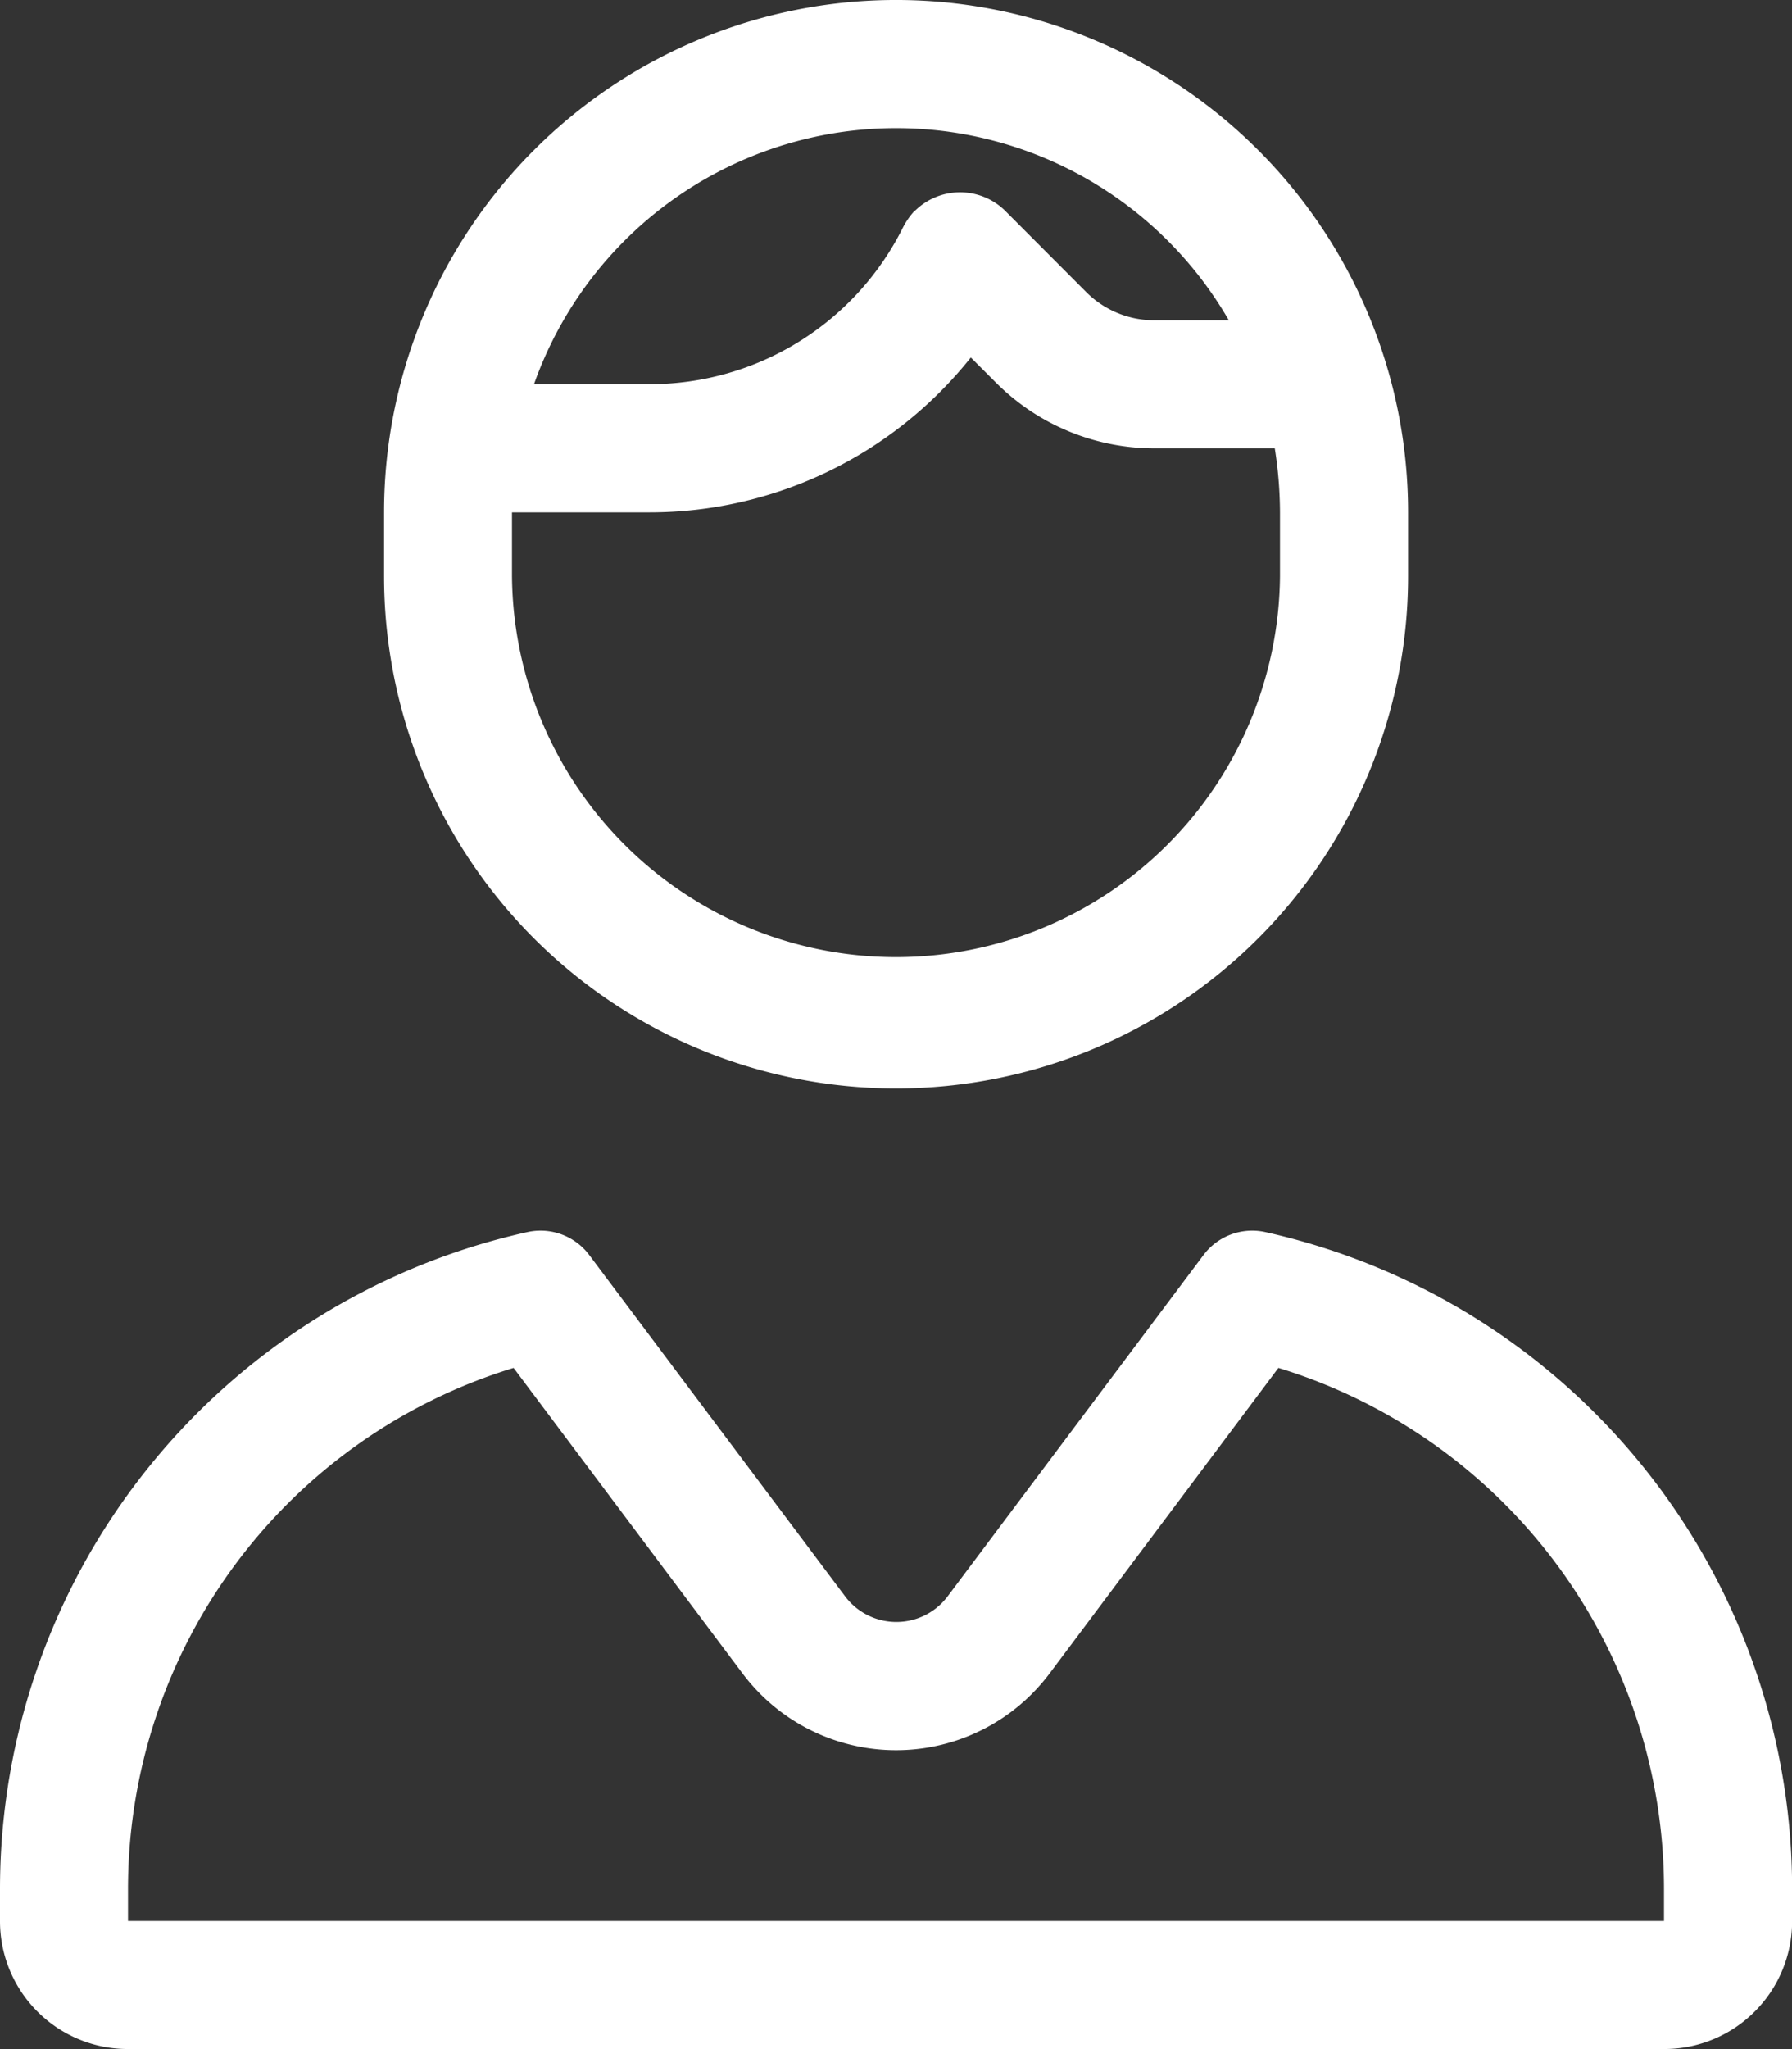
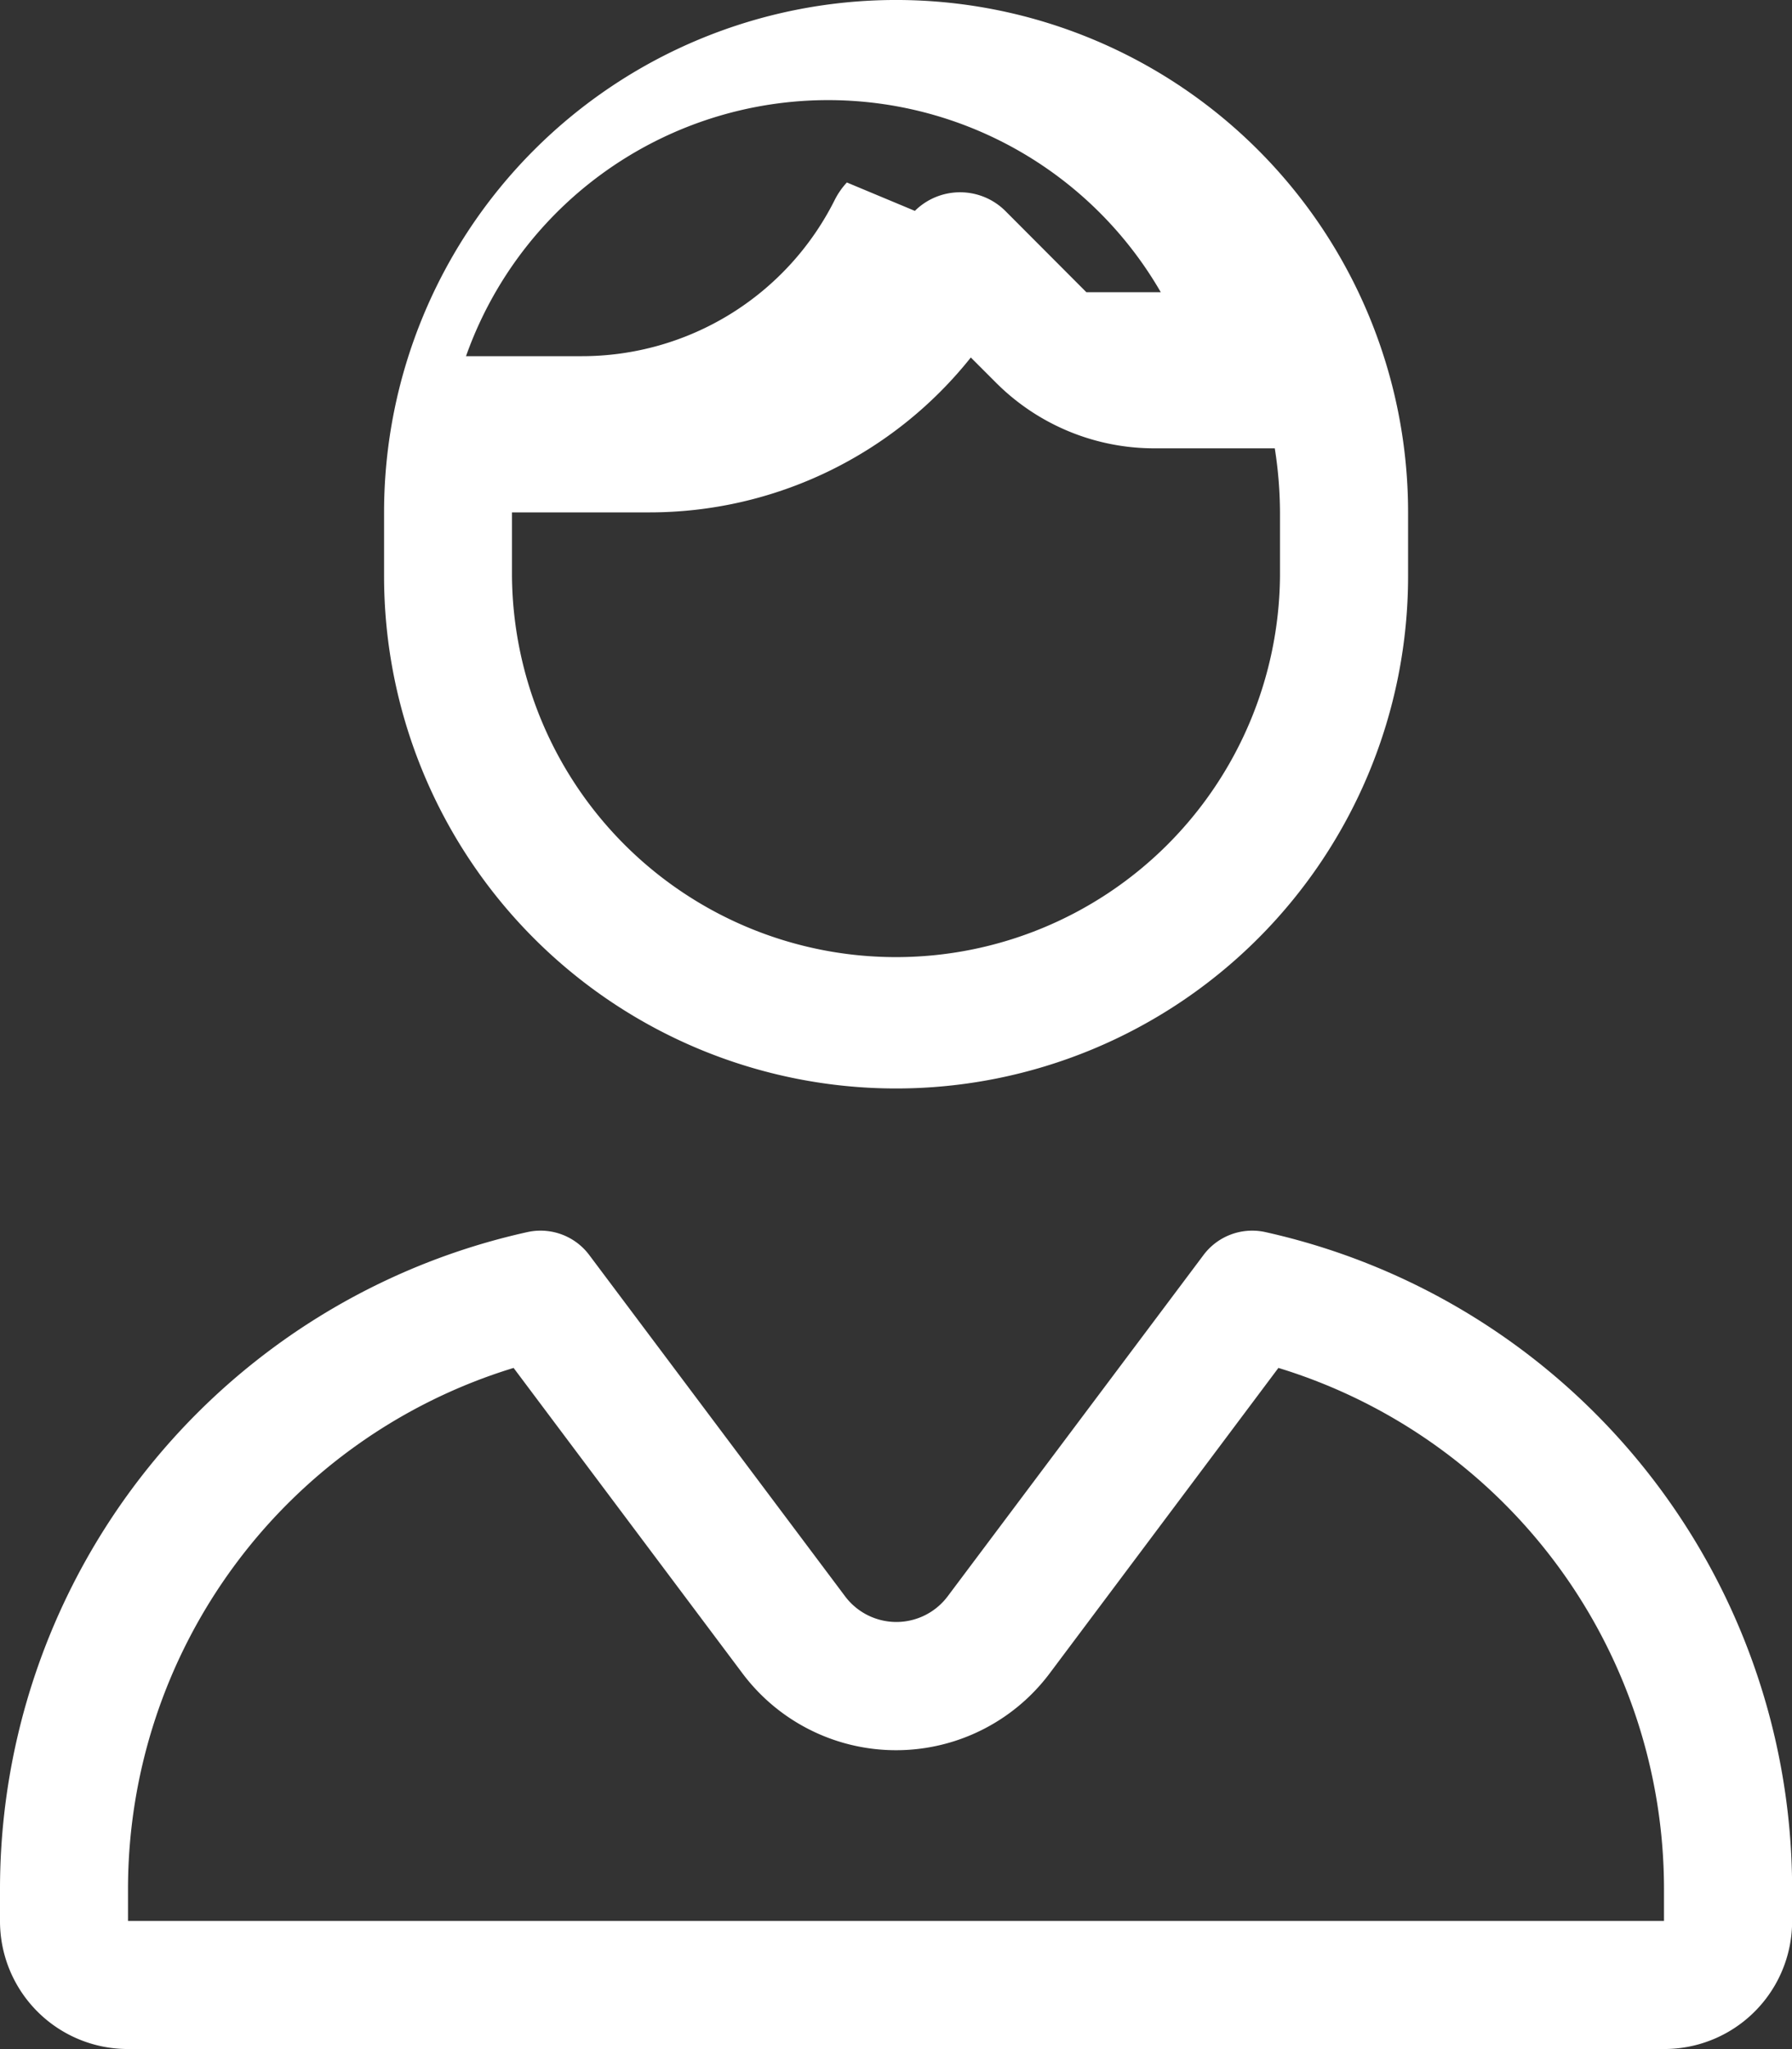
<svg xmlns="http://www.w3.org/2000/svg" width="58.896" height="67.31" viewBox="0 0 58.896 67.31">
  <rect x="0" y="0" width="58.896" height="67.31" fill="#333333" stroke="none" />
-   <path id="user-vneck-hair-light" d="M42.068,16.827a13.762,13.762,0,0,0-.171-2.1H37.941a7.352,7.352,0,0,1-5.206-2.156l-.828-.828a13.5,13.5,0,0,1-10.57,5.088H16.827v2.1a12.621,12.621,0,0,0,25.241,0Zm-12-9.9a2.111,2.111,0,0,1,2.971,0L35.706,9.6a3.153,3.153,0,0,0,2.235.92h2.445a12.626,12.626,0,0,0-22.835,2.1h3.8a9.293,9.293,0,0,0,8.309-5.114,2.5,2.5,0,0,1,.408-.592Zm-17.445,9.9a16.827,16.827,0,1,1,33.655,0v2.1a16.827,16.827,0,1,1-33.655,0ZM24.4,54.965,16.88,44.934A17.905,17.905,0,0,0,4.207,62.051V63.1H54.689V62.051A17.905,17.905,0,0,0,42.016,44.934L34.5,54.965a6.31,6.31,0,0,1-10.1,0Zm-7.033-14.5a2,2,0,0,1,2.011.776l8.4,11.2a2.108,2.108,0,0,0,3.365,0l8.4-11.2a2,2,0,0,1,2.011-.776A22.111,22.111,0,0,1,58.9,62.051V63.1a4.2,4.2,0,0,1-4.207,4.207H4.207A4.2,4.2,0,0,1,0,63.1V62.051A22.107,22.107,0,0,1,17.366,40.465Z" fill="#fff" />
+   <path id="user-vneck-hair-light" d="M42.068,16.827a13.762,13.762,0,0,0-.171-2.1H37.941a7.352,7.352,0,0,1-5.206-2.156l-.828-.828a13.5,13.5,0,0,1-10.57,5.088H16.827v2.1a12.621,12.621,0,0,0,25.241,0Zm-12-9.9a2.111,2.111,0,0,1,2.971,0L35.706,9.6h2.445a12.626,12.626,0,0,0-22.835,2.1h3.8a9.293,9.293,0,0,0,8.309-5.114,2.5,2.5,0,0,1,.408-.592Zm-17.445,9.9a16.827,16.827,0,1,1,33.655,0v2.1a16.827,16.827,0,1,1-33.655,0ZM24.4,54.965,16.88,44.934A17.905,17.905,0,0,0,4.207,62.051V63.1H54.689V62.051A17.905,17.905,0,0,0,42.016,44.934L34.5,54.965a6.31,6.31,0,0,1-10.1,0Zm-7.033-14.5a2,2,0,0,1,2.011.776l8.4,11.2a2.108,2.108,0,0,0,3.365,0l8.4-11.2a2,2,0,0,1,2.011-.776A22.111,22.111,0,0,1,58.9,62.051V63.1a4.2,4.2,0,0,1-4.207,4.207H4.207A4.2,4.2,0,0,1,0,63.1V62.051A22.107,22.107,0,0,1,17.366,40.465Z" fill="#fff" />
</svg>